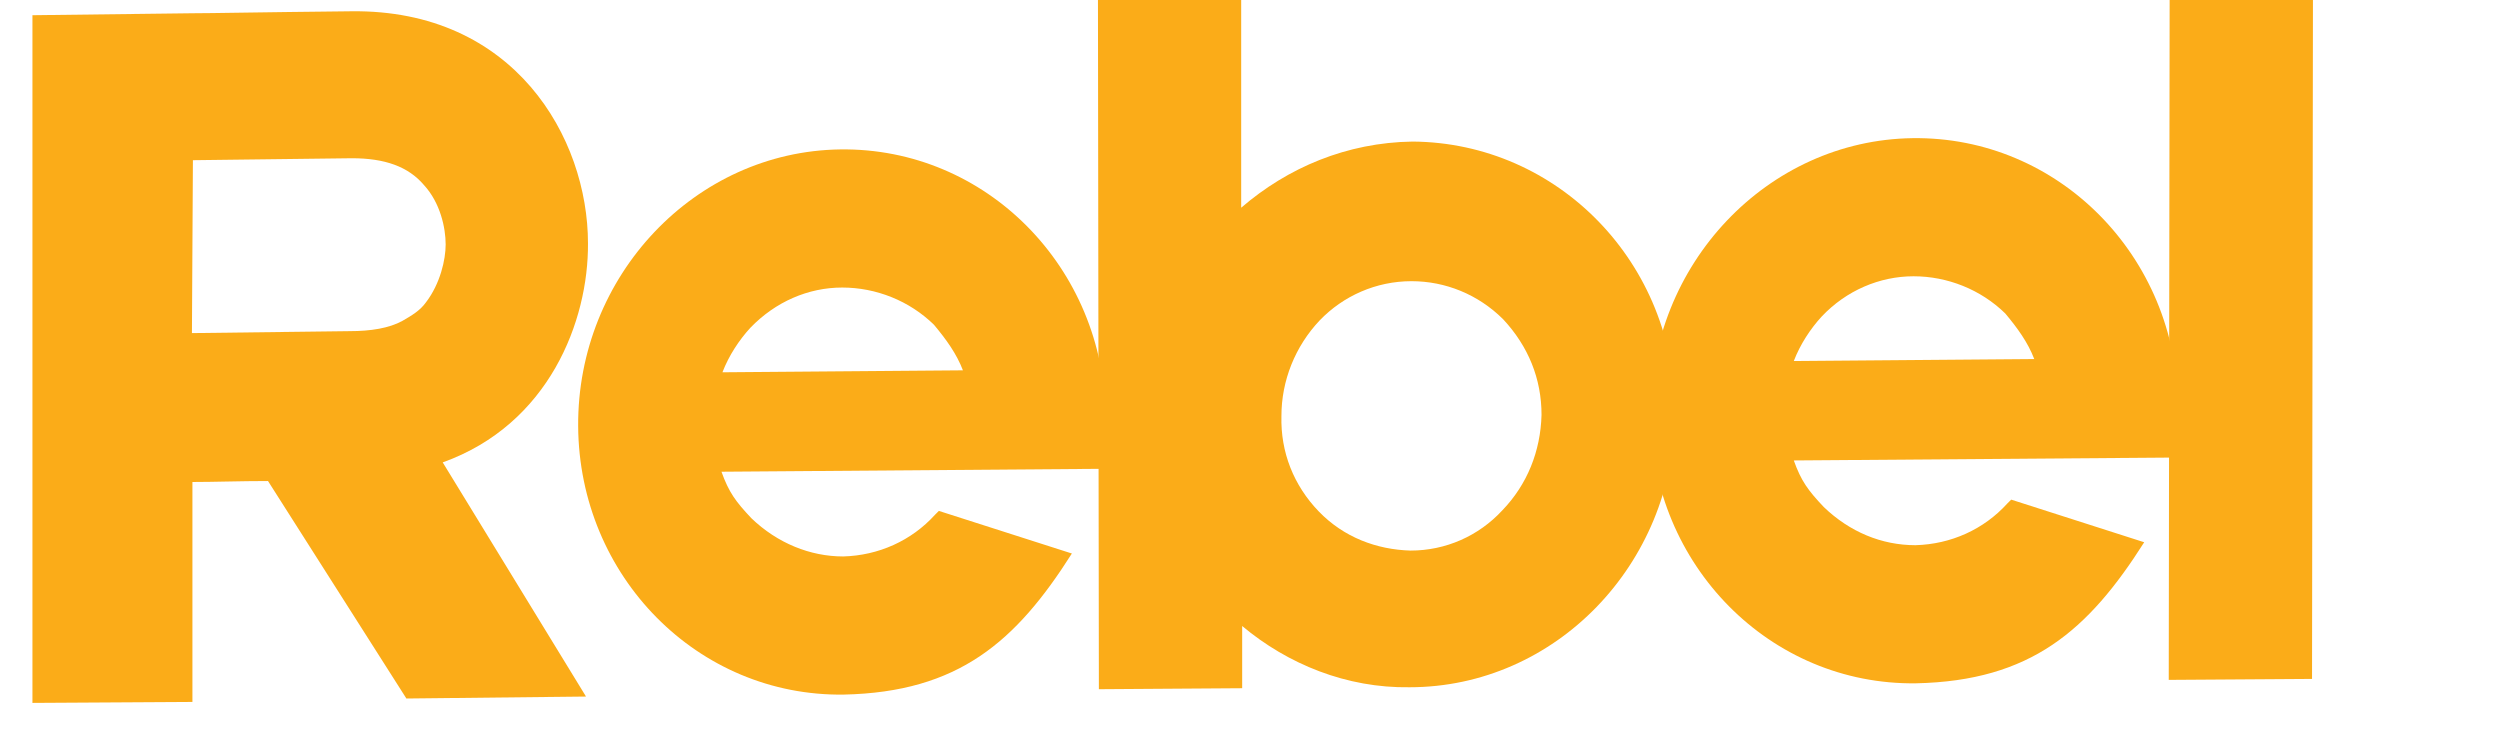
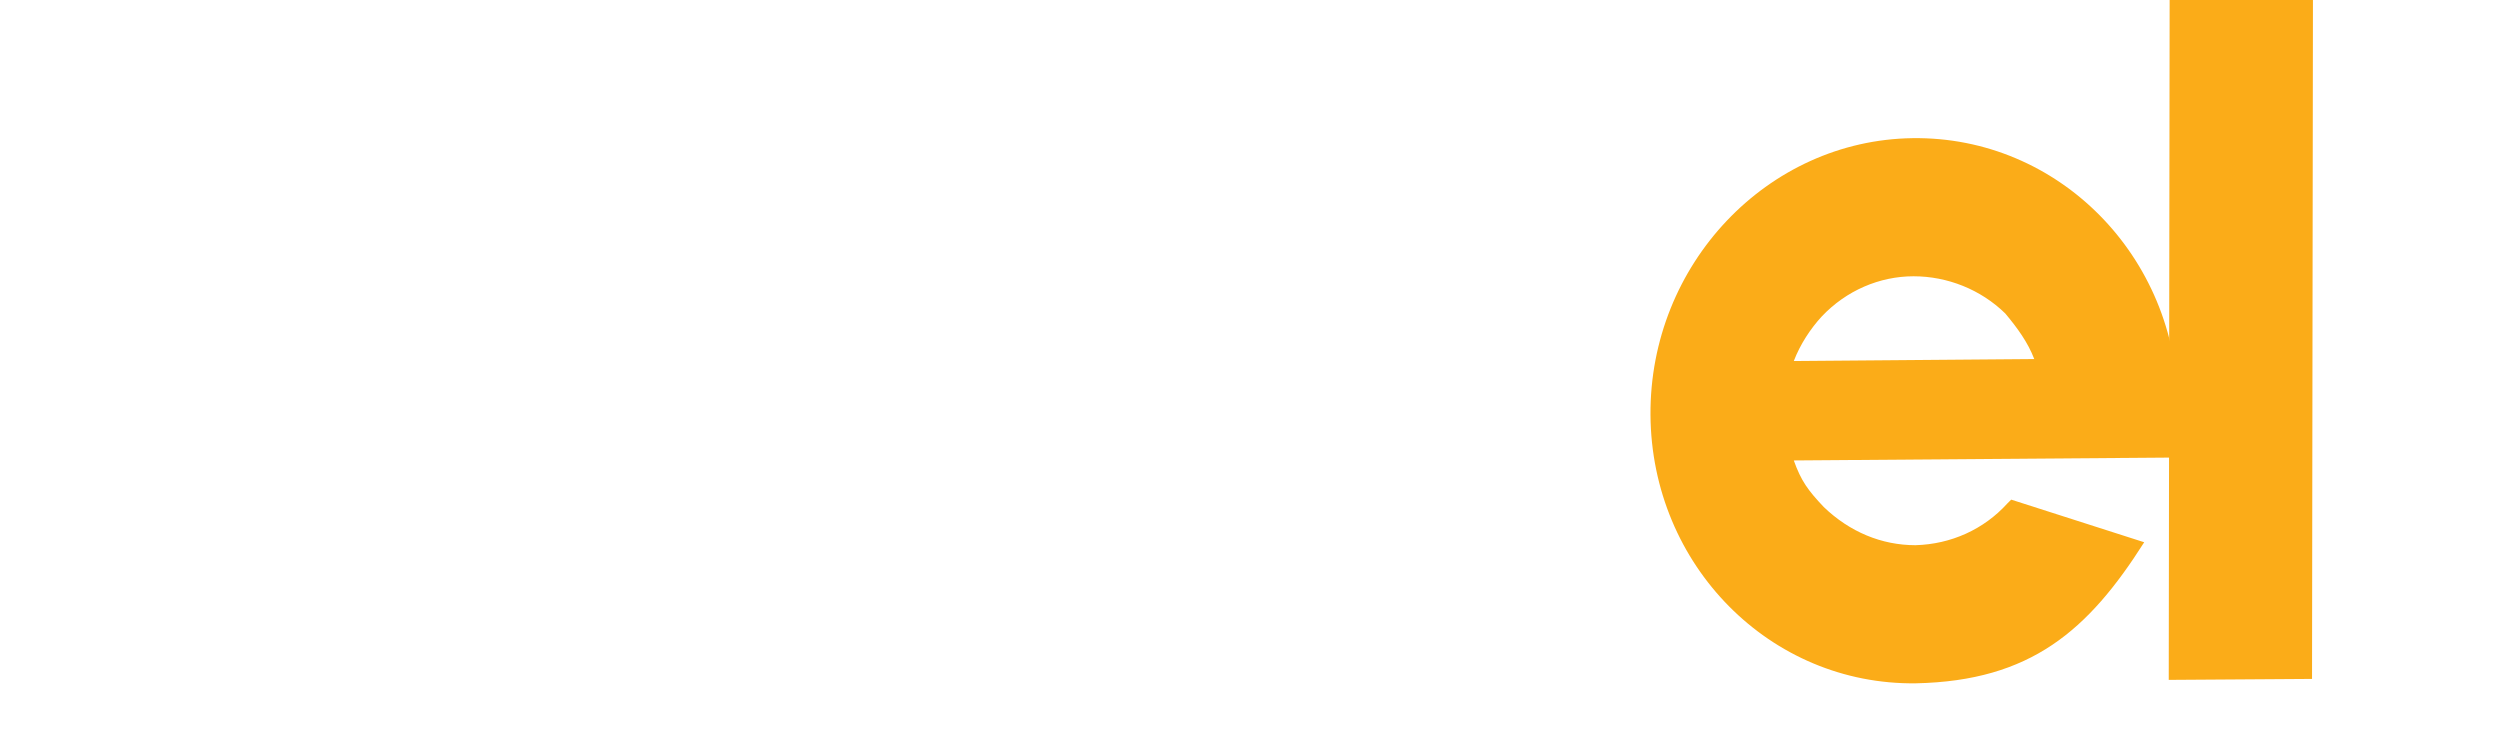
<svg xmlns="http://www.w3.org/2000/svg" width="129" height="39" viewBox="0 0 129 39" fill="none">
  <g clip-path="url(#clip0_31_4)">
-     <path d="M22.844 23.86L30.238 35.942L20.97 36.043L13.829 24.821C12.385 24.821 11.069 24.871 9.929 24.871V36.22L1.674 36.27V0.785L9.929 0.684C10.942 0.684 13.221 0.633 18.134 0.582C26.541 0.481 30.34 7.103 30.34 12.563C30.365 16.556 28.339 21.889 22.844 23.86ZM9.904 17.188L18.058 17.087C19.122 17.087 20.084 16.935 20.767 16.556C21.249 16.278 21.679 16.025 21.983 15.596C22.717 14.635 22.996 13.397 22.996 12.613C22.996 11.754 22.717 10.465 21.882 9.555C21.071 8.595 19.856 8.165 18.159 8.165L9.954 8.266L9.904 17.188Z" fill="#FBAC18" />
-     <path d="M57.107 24.189L37.228 24.341C37.608 25.402 37.962 25.882 38.773 26.742C40.115 28.031 41.811 28.713 43.508 28.713C45.331 28.663 47.028 27.904 48.243 26.565C48.294 26.514 48.395 26.413 48.446 26.363L55.309 28.561C52.422 33.111 49.459 35.714 43.533 35.841C36.012 35.942 29.884 29.75 29.833 21.99C29.783 14.231 35.86 7.811 43.356 7.71C50.877 7.609 57.005 13.801 57.056 21.56C57.107 21.889 57.157 23.81 57.107 24.189ZM38.722 16.91C38.139 17.542 37.608 18.351 37.278 19.21L49.687 19.109C49.358 18.25 48.826 17.517 48.193 16.758C46.927 15.52 45.205 14.837 43.457 14.837C41.71 14.837 40.013 15.57 38.722 16.91Z" fill="#FBAC18" />
-     <path d="M86.431 21.358C86.381 29.118 80.252 35.462 72.731 35.462C69.49 35.512 66.451 34.274 64.096 32.302V35.512L56.702 35.563L56.651 -2.602L64.045 -2.653V10.718C66.451 8.645 69.49 7.356 72.883 7.305C80.404 7.356 86.482 13.599 86.431 21.358ZM79.543 21.409C79.543 19.538 78.86 17.87 77.568 16.48C76.277 15.191 74.58 14.509 72.833 14.509C71.009 14.509 69.313 15.267 68.097 16.531C66.831 17.87 66.122 19.64 66.122 21.459C66.071 23.33 66.755 25.048 68.046 26.388C69.338 27.727 71.035 28.359 72.782 28.41C74.605 28.41 76.302 27.652 77.517 26.337C78.809 24.998 79.493 23.279 79.543 21.409Z" fill="#FBAC18" />
    <path d="M112.438 23.608L92.56 23.759C92.939 24.821 93.294 25.301 94.104 26.16C95.446 27.449 97.093 28.132 98.84 28.132C100.663 28.081 102.36 27.323 103.575 25.983C103.626 25.933 103.727 25.832 103.778 25.781L110.641 27.98C107.754 32.53 104.791 35.133 98.865 35.259C91.344 35.36 85.216 29.168 85.165 21.409C85.115 13.649 91.192 7.23 98.688 7.129C106.209 7.027 112.337 13.22 112.388 20.979C112.438 21.308 112.489 23.229 112.438 23.608ZM94.003 16.329C93.421 16.96 92.889 17.769 92.56 18.629L104.968 18.527C104.639 17.668 104.107 16.935 103.474 16.177C102.208 14.938 100.486 14.256 98.739 14.256C96.991 14.256 95.269 14.989 94.003 16.329Z" fill="#FBAC18" />
    <path d="M119.301 35.032L111.907 35.082L111.957 -2.931L119.352 -2.981L119.301 35.032Z" fill="#FBAC18" />
  </g>
  <defs>
    <clipPath id="clip0_31_4">
      <rect width="129" height="39" fill="white" />
    </clipPath>
  </defs>
</svg>